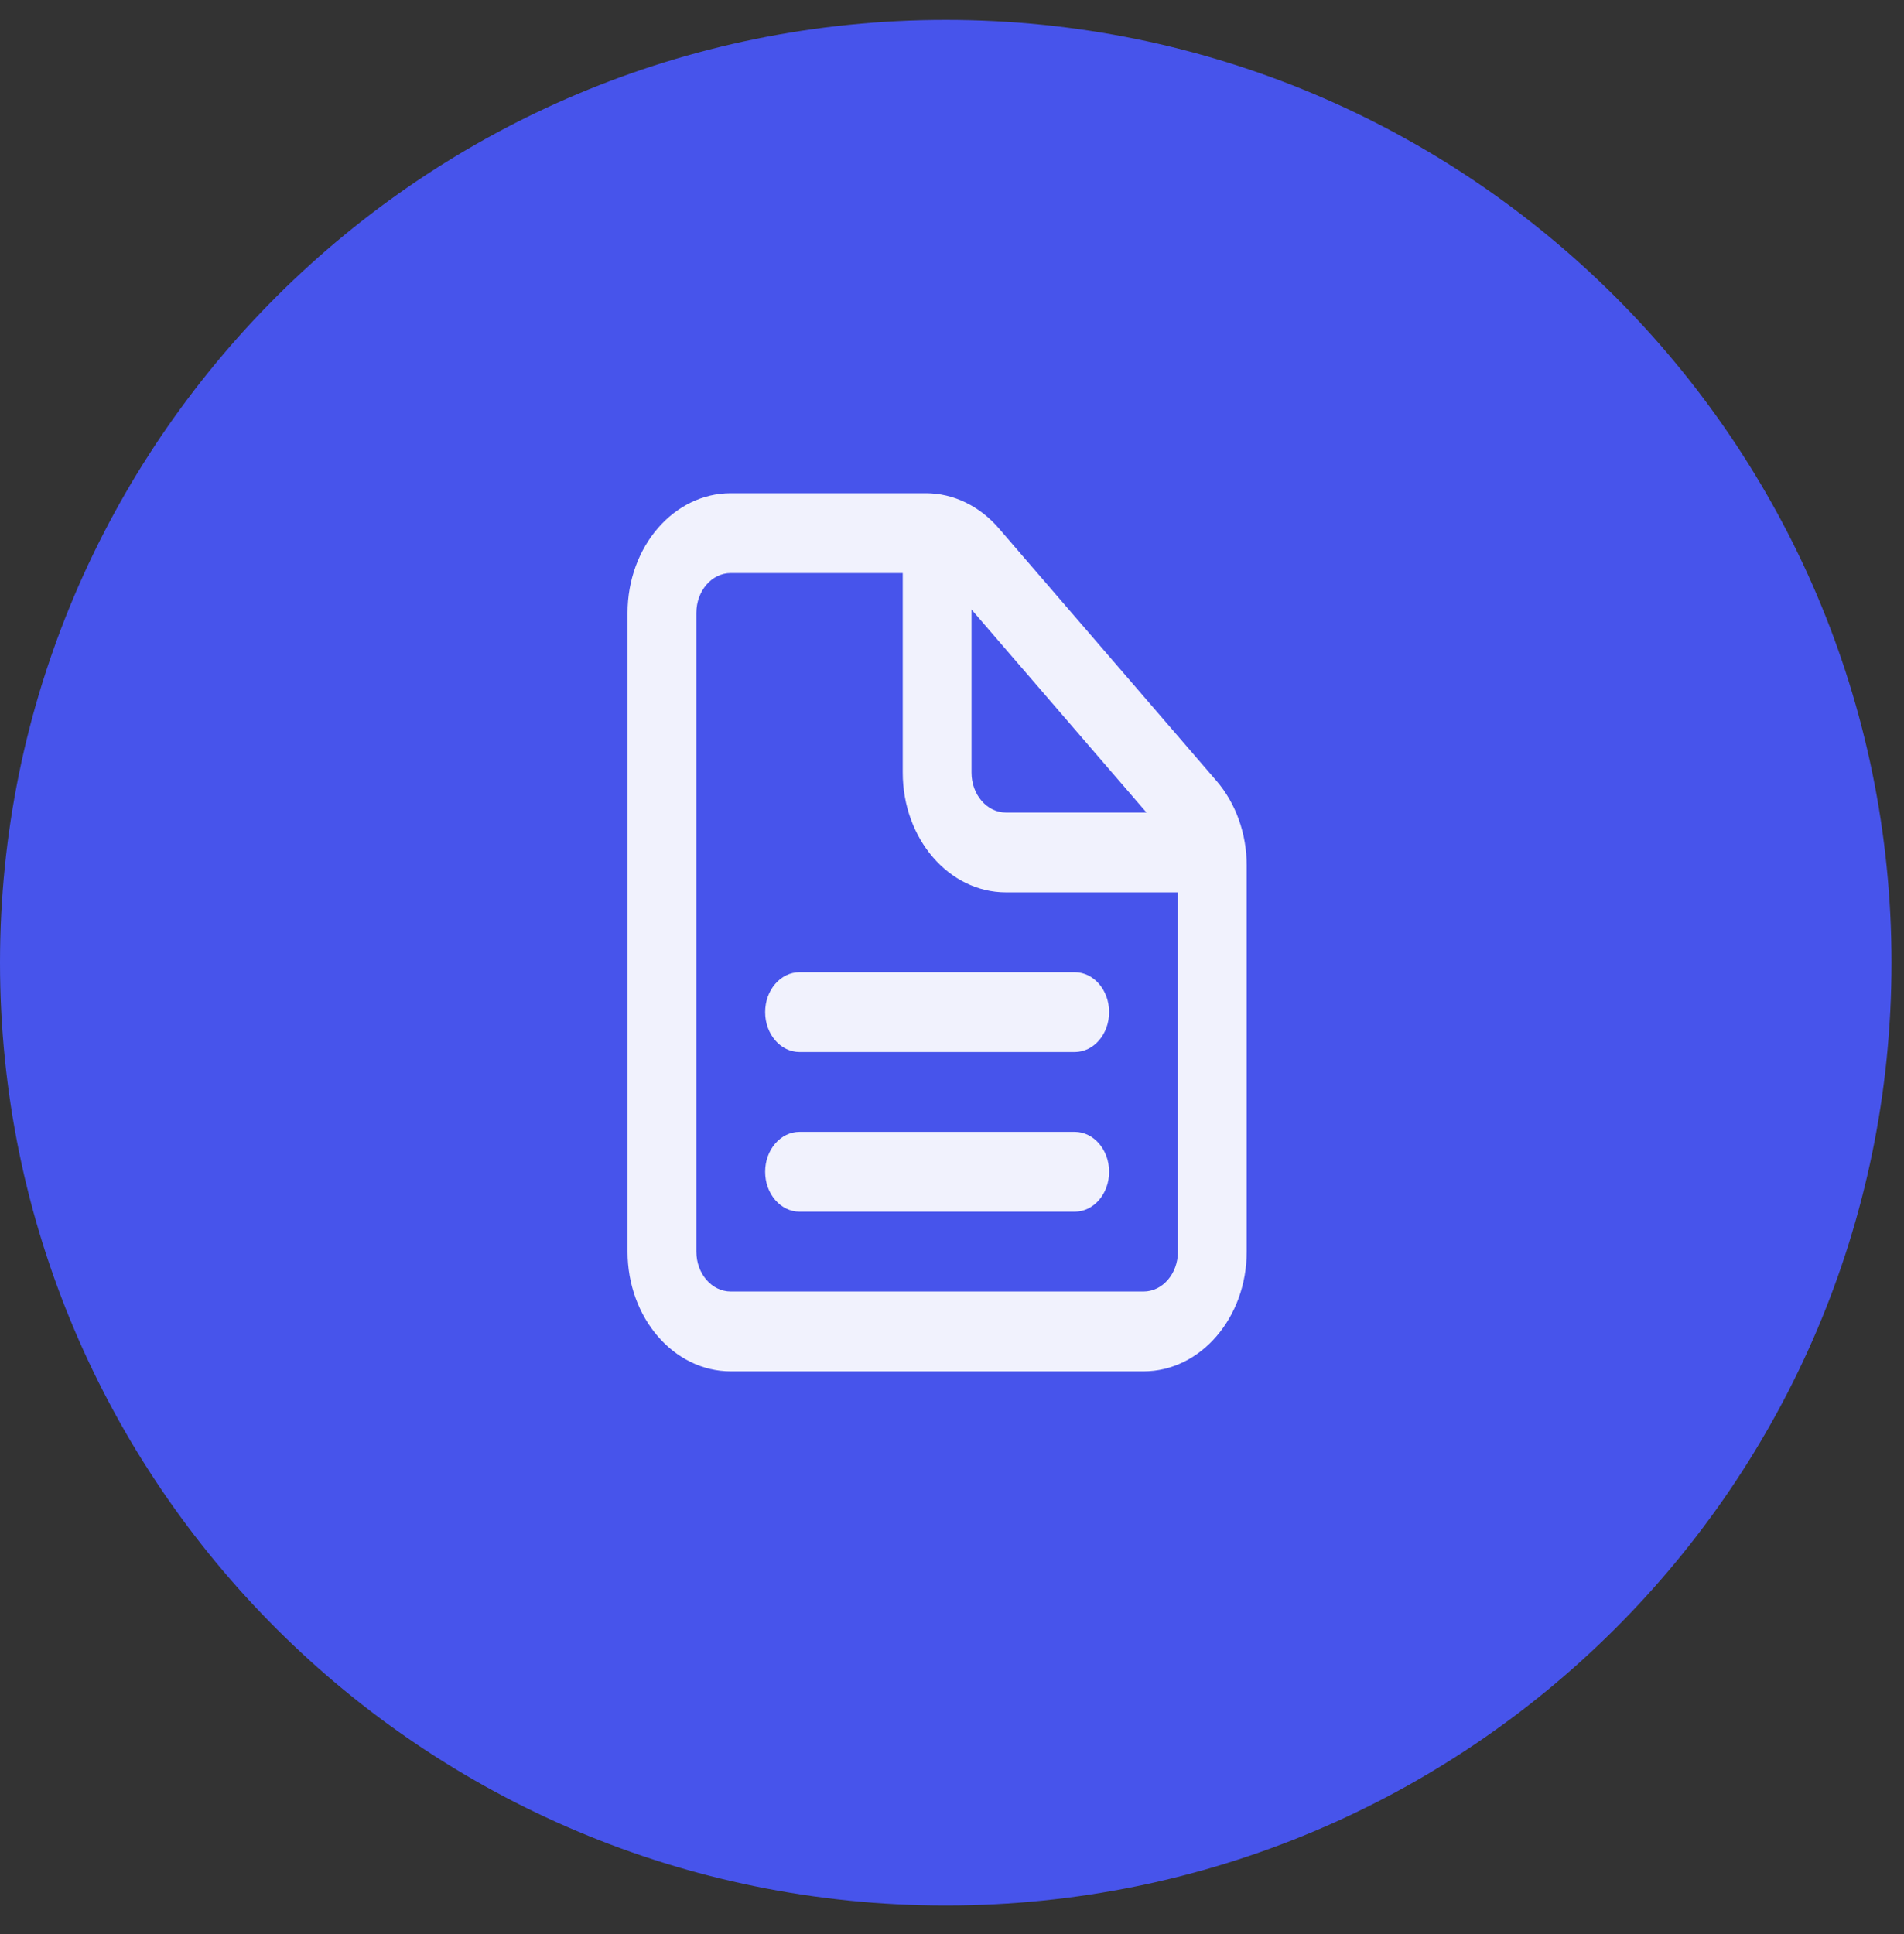
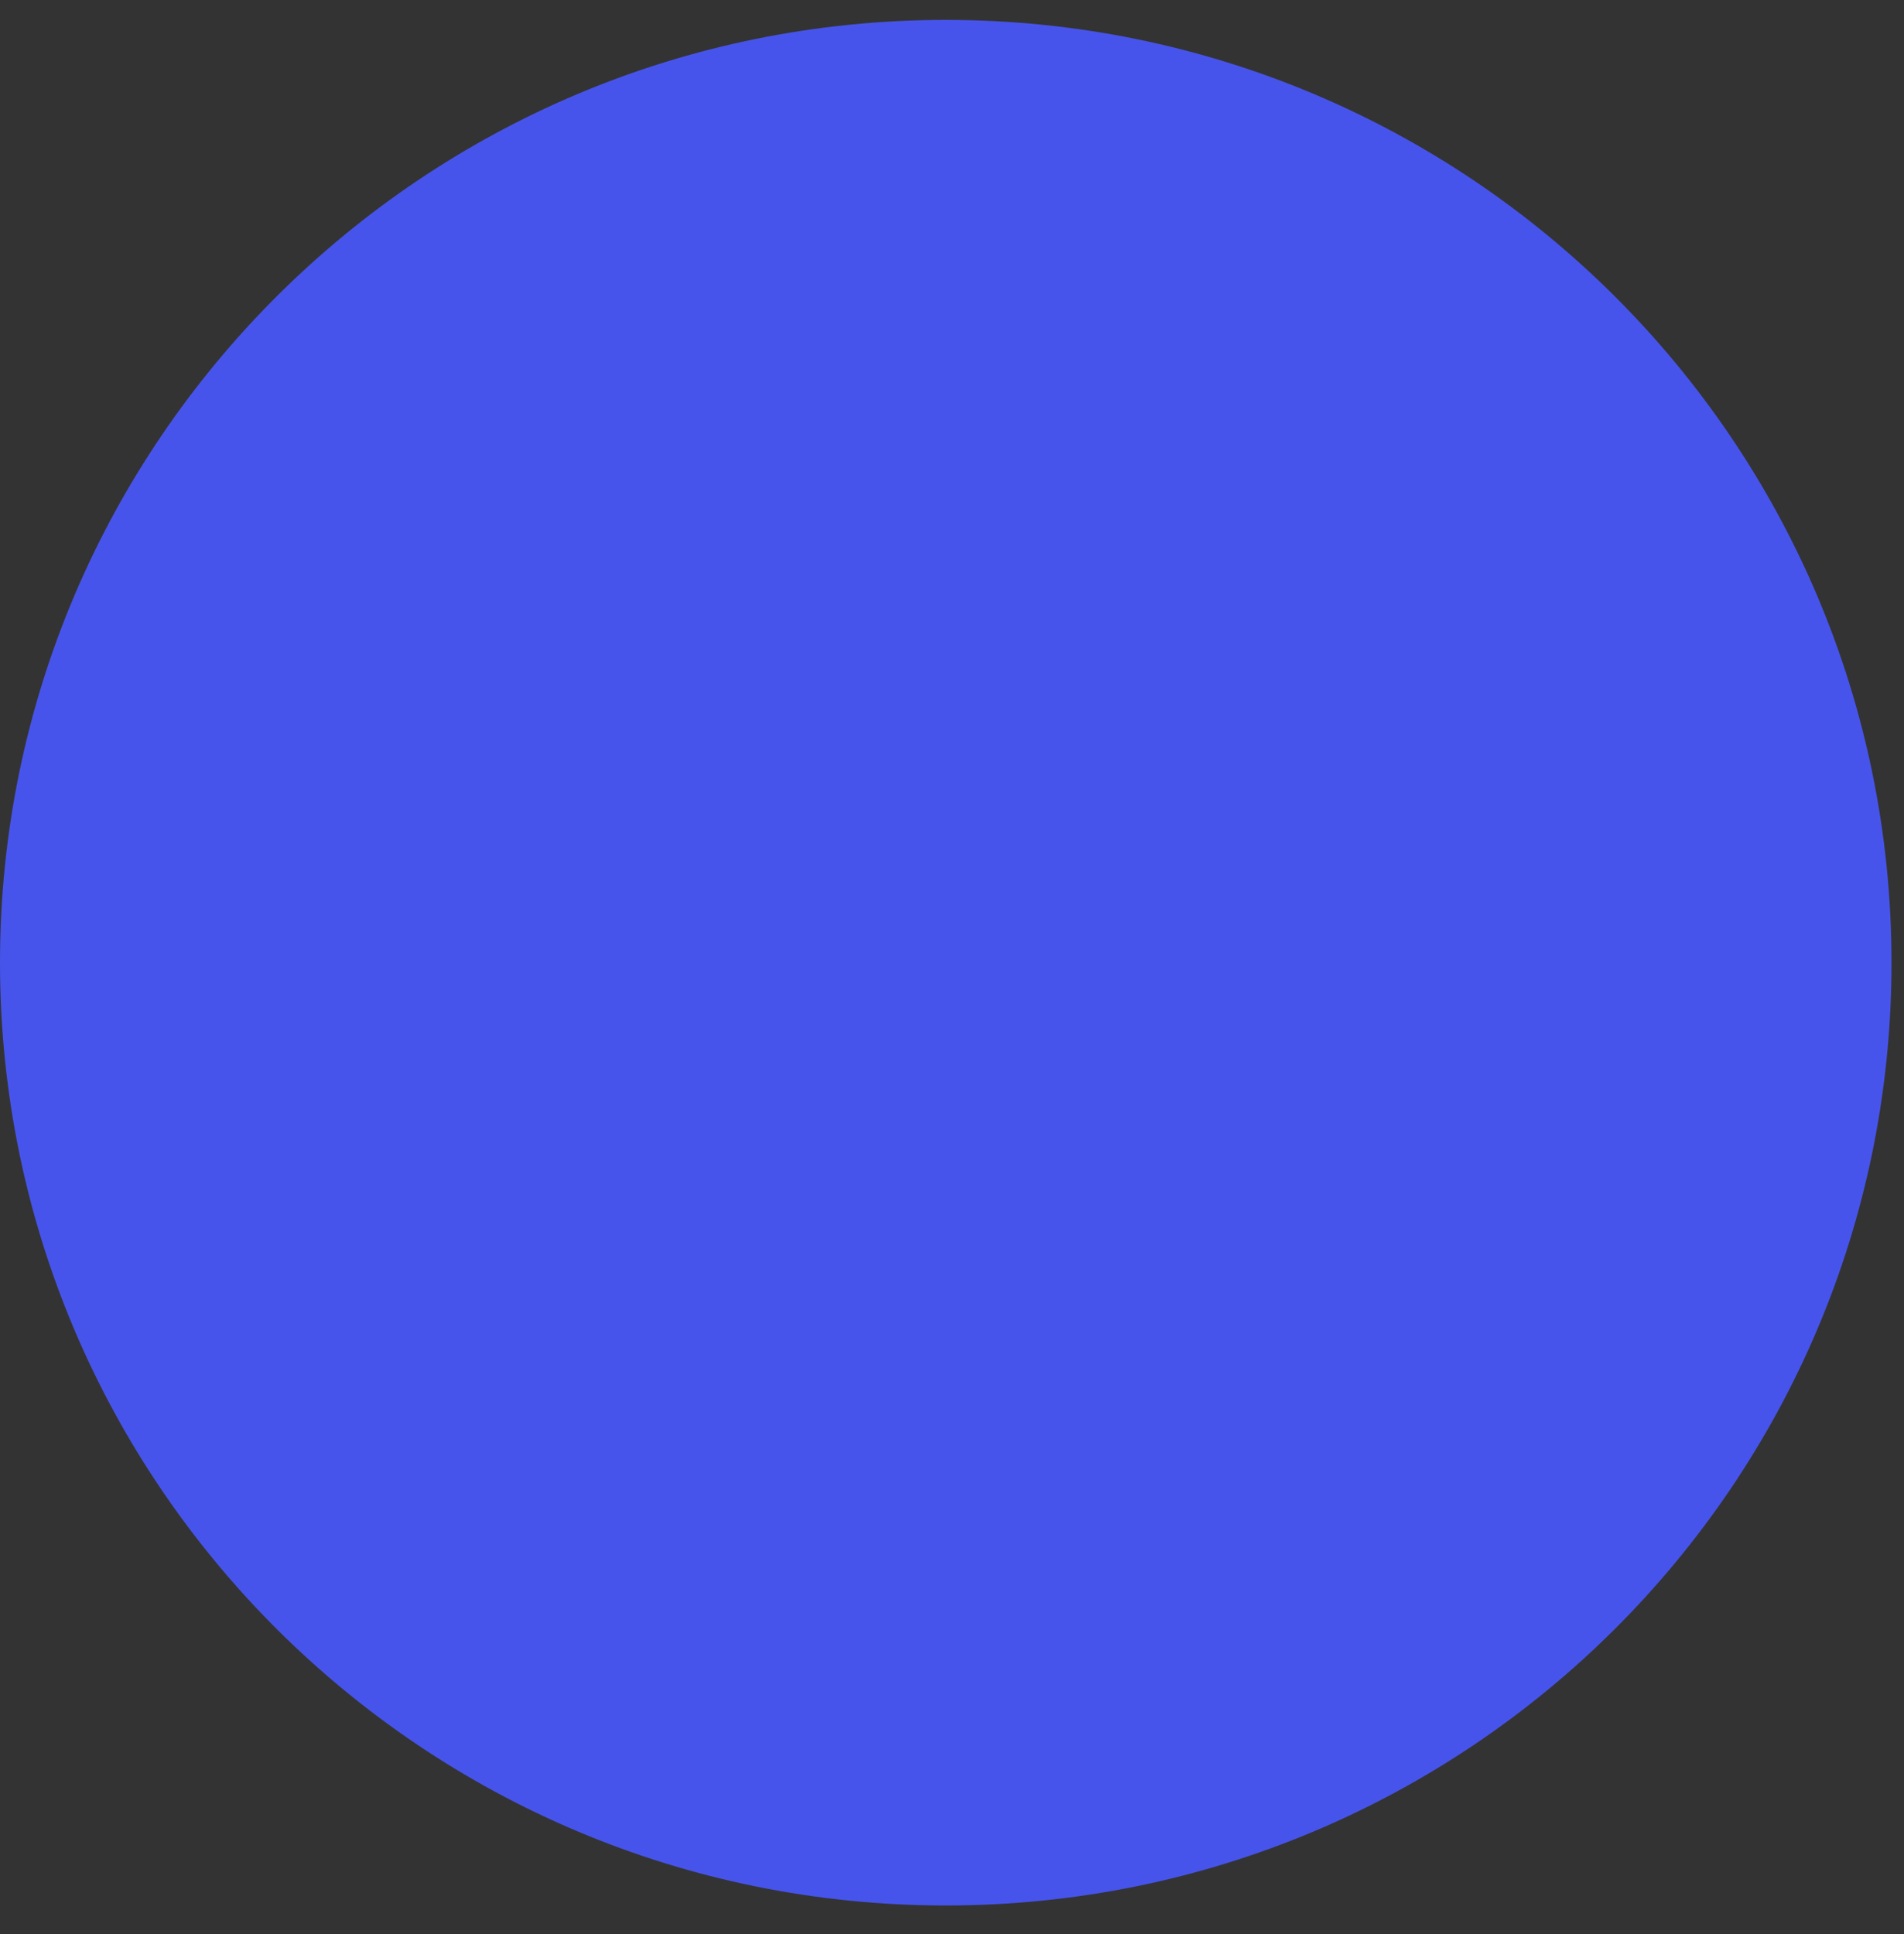
<svg xmlns="http://www.w3.org/2000/svg" width="64" height="65" viewBox="0 0 64 65" fill="none">
  <rect x="0" y="0" width="64" height="65" fill="#333333" stroke="none" />
  <path d="M31.79 1.169C49.073 1.169 63.08 15.133 63.08 32.354C63.08 49.576 49.073 63.54 31.79 63.54C14.508 63.54 0.5 49.576 0.5 32.354C0.5 15.133 14.508 1.169 31.79 1.169Z" fill="#4754EB" stroke="#4754EB" />
-   <path d="M24.563 16.576C22.647 16.576 21.094 18.377 21.094 20.6V42.065C21.094 44.287 22.647 46.089 24.563 46.089H38.438C40.353 46.089 41.906 44.287 41.906 42.065V29.089C41.906 28.022 41.541 26.998 40.89 26.244L33.573 17.755C32.922 17 32.041 16.576 31.121 16.576H24.563ZM24.563 19.259H30.344V25.966C30.344 28.189 31.897 29.991 33.813 29.991H39.594V42.065C39.594 42.806 39.077 43.406 38.438 43.406H24.563C23.924 43.406 23.407 42.806 23.407 42.065V20.6C23.407 19.859 23.924 19.259 24.563 19.259ZM32.656 20.485L38.537 27.308H33.813C33.174 27.308 32.656 26.707 32.656 25.966V20.485ZM26.875 32.674C26.237 32.674 25.719 33.274 25.719 34.015C25.719 34.757 26.237 35.357 26.875 35.357H36.125C36.763 35.357 37.281 34.757 37.281 34.015C37.281 33.274 36.763 32.674 36.125 32.674H26.875ZM26.875 38.04C26.237 38.04 25.719 38.64 25.719 39.382C25.719 40.123 26.237 40.723 26.875 40.723H36.125C36.763 40.723 37.281 40.123 37.281 39.382C37.281 38.64 36.763 38.04 36.125 38.04H26.875Z" fill="white" fill-opacity="0.92" />
</svg>